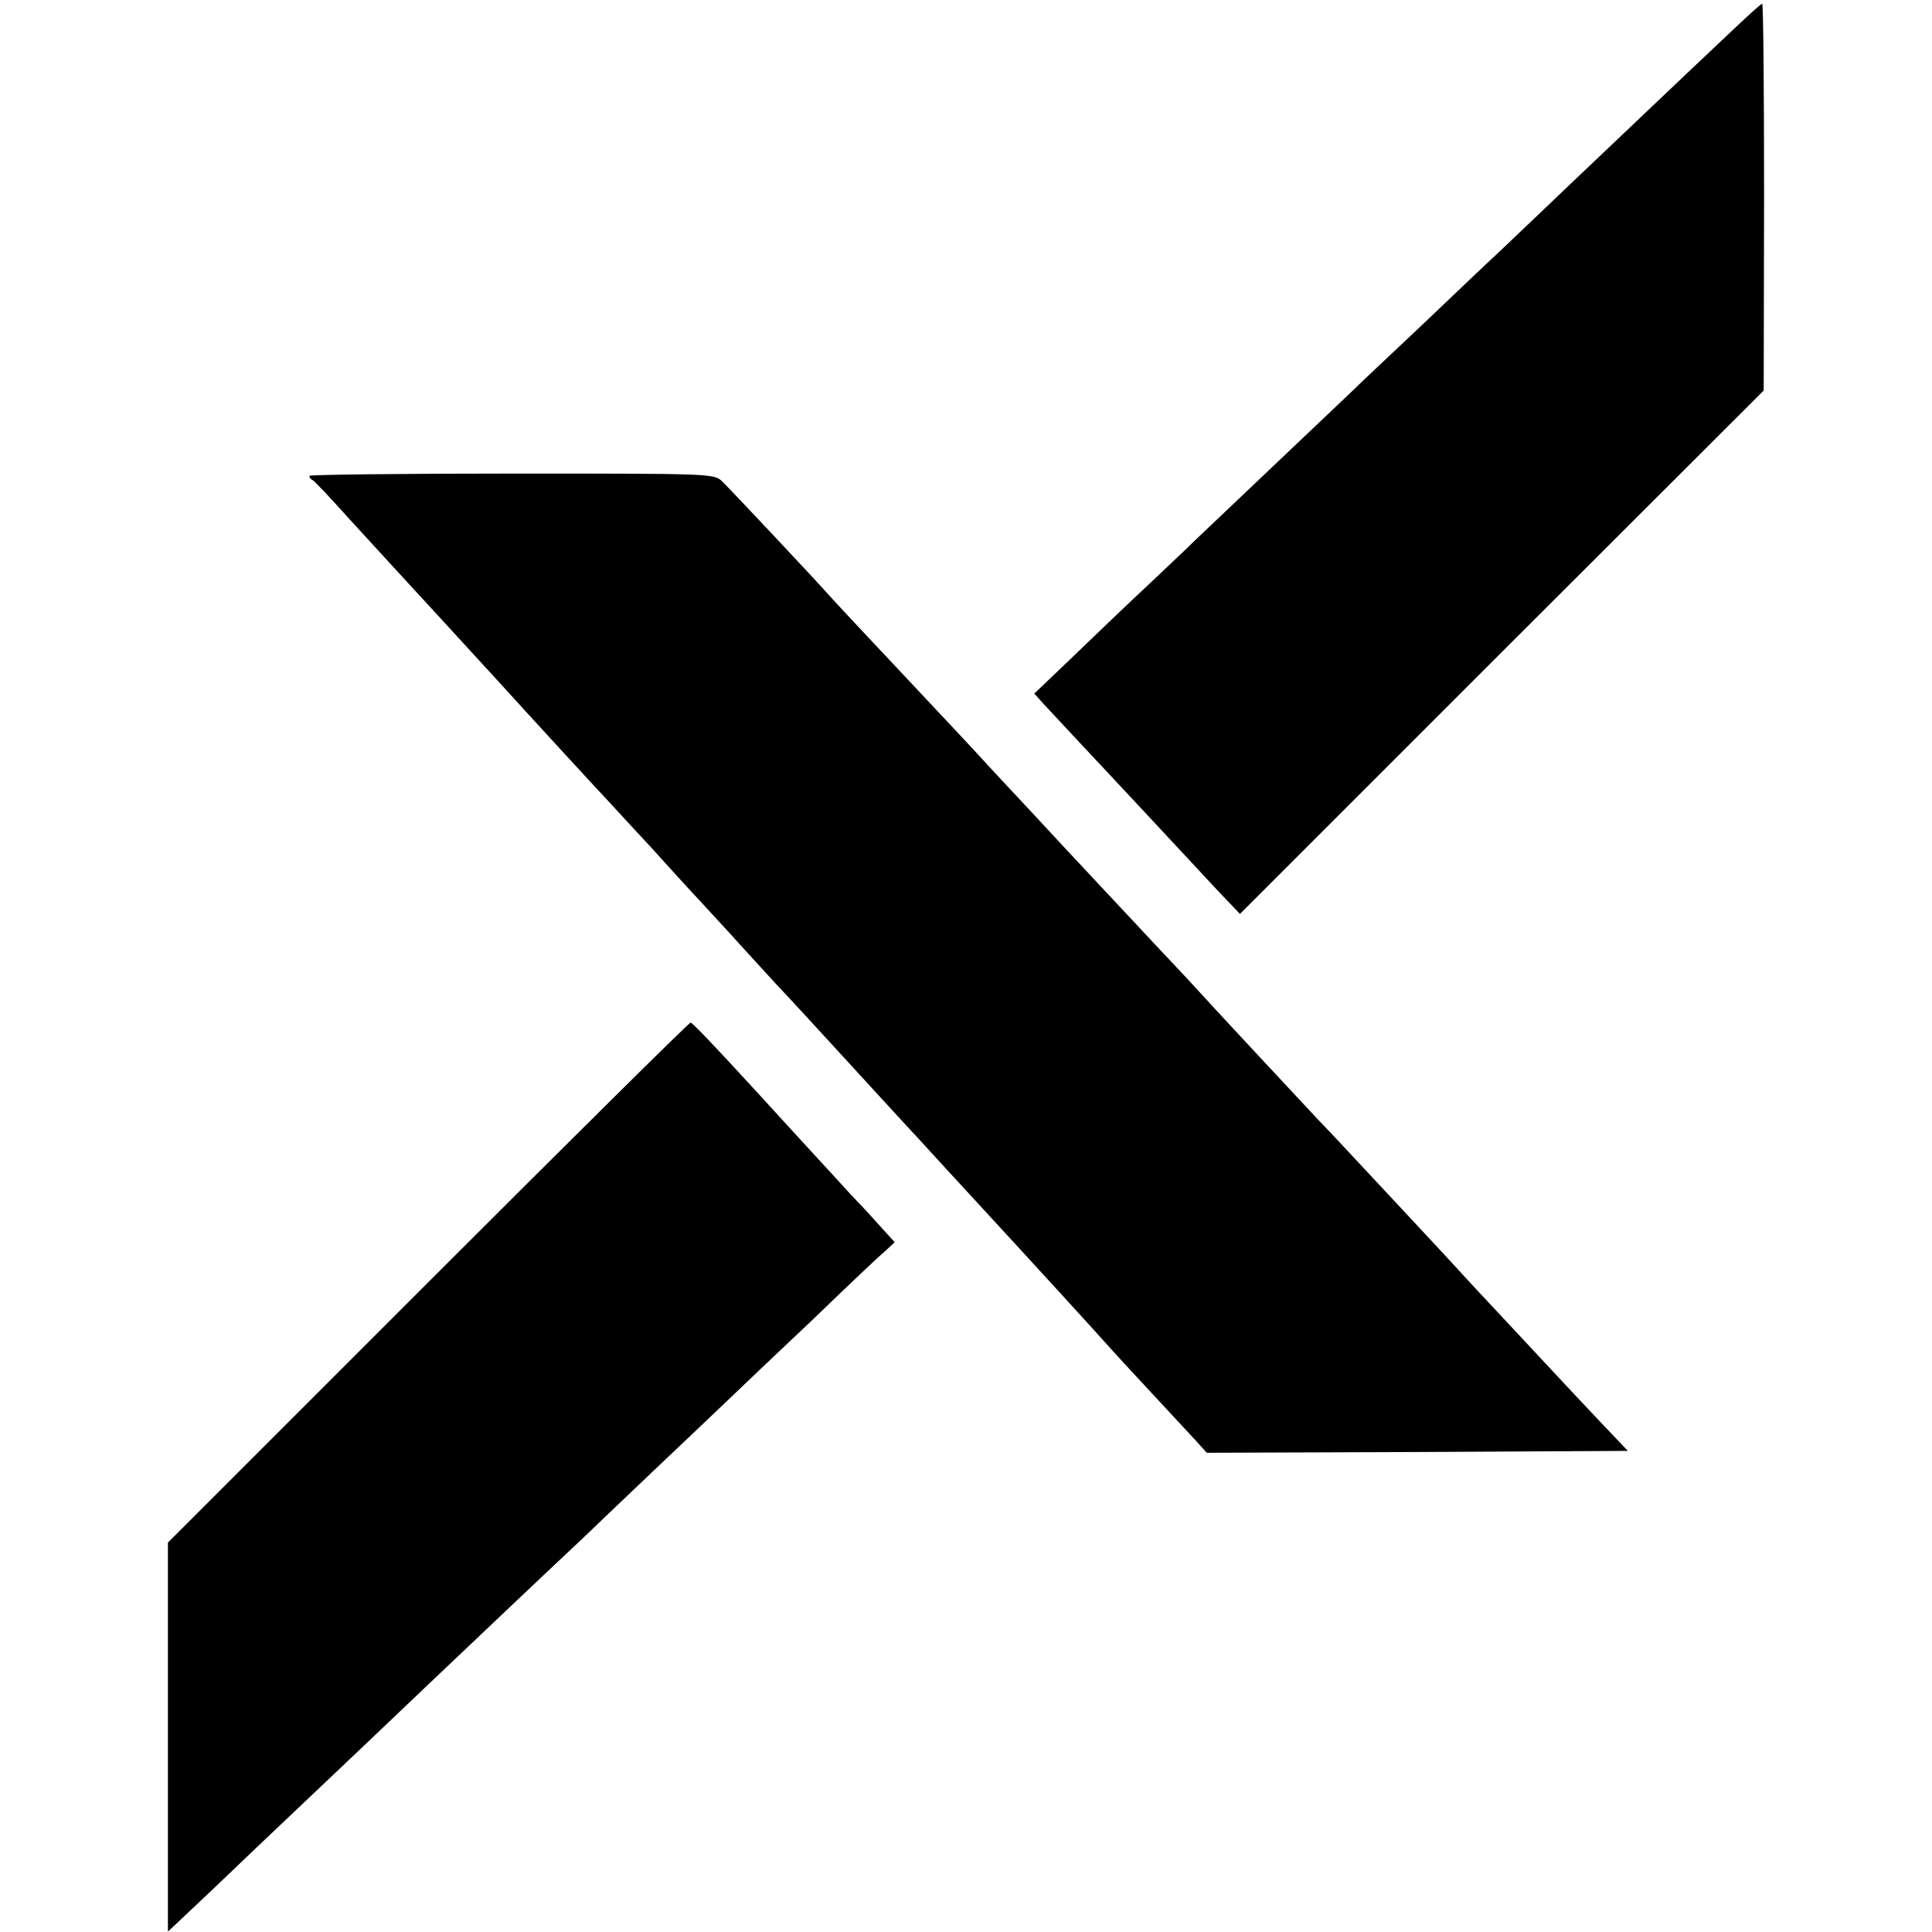
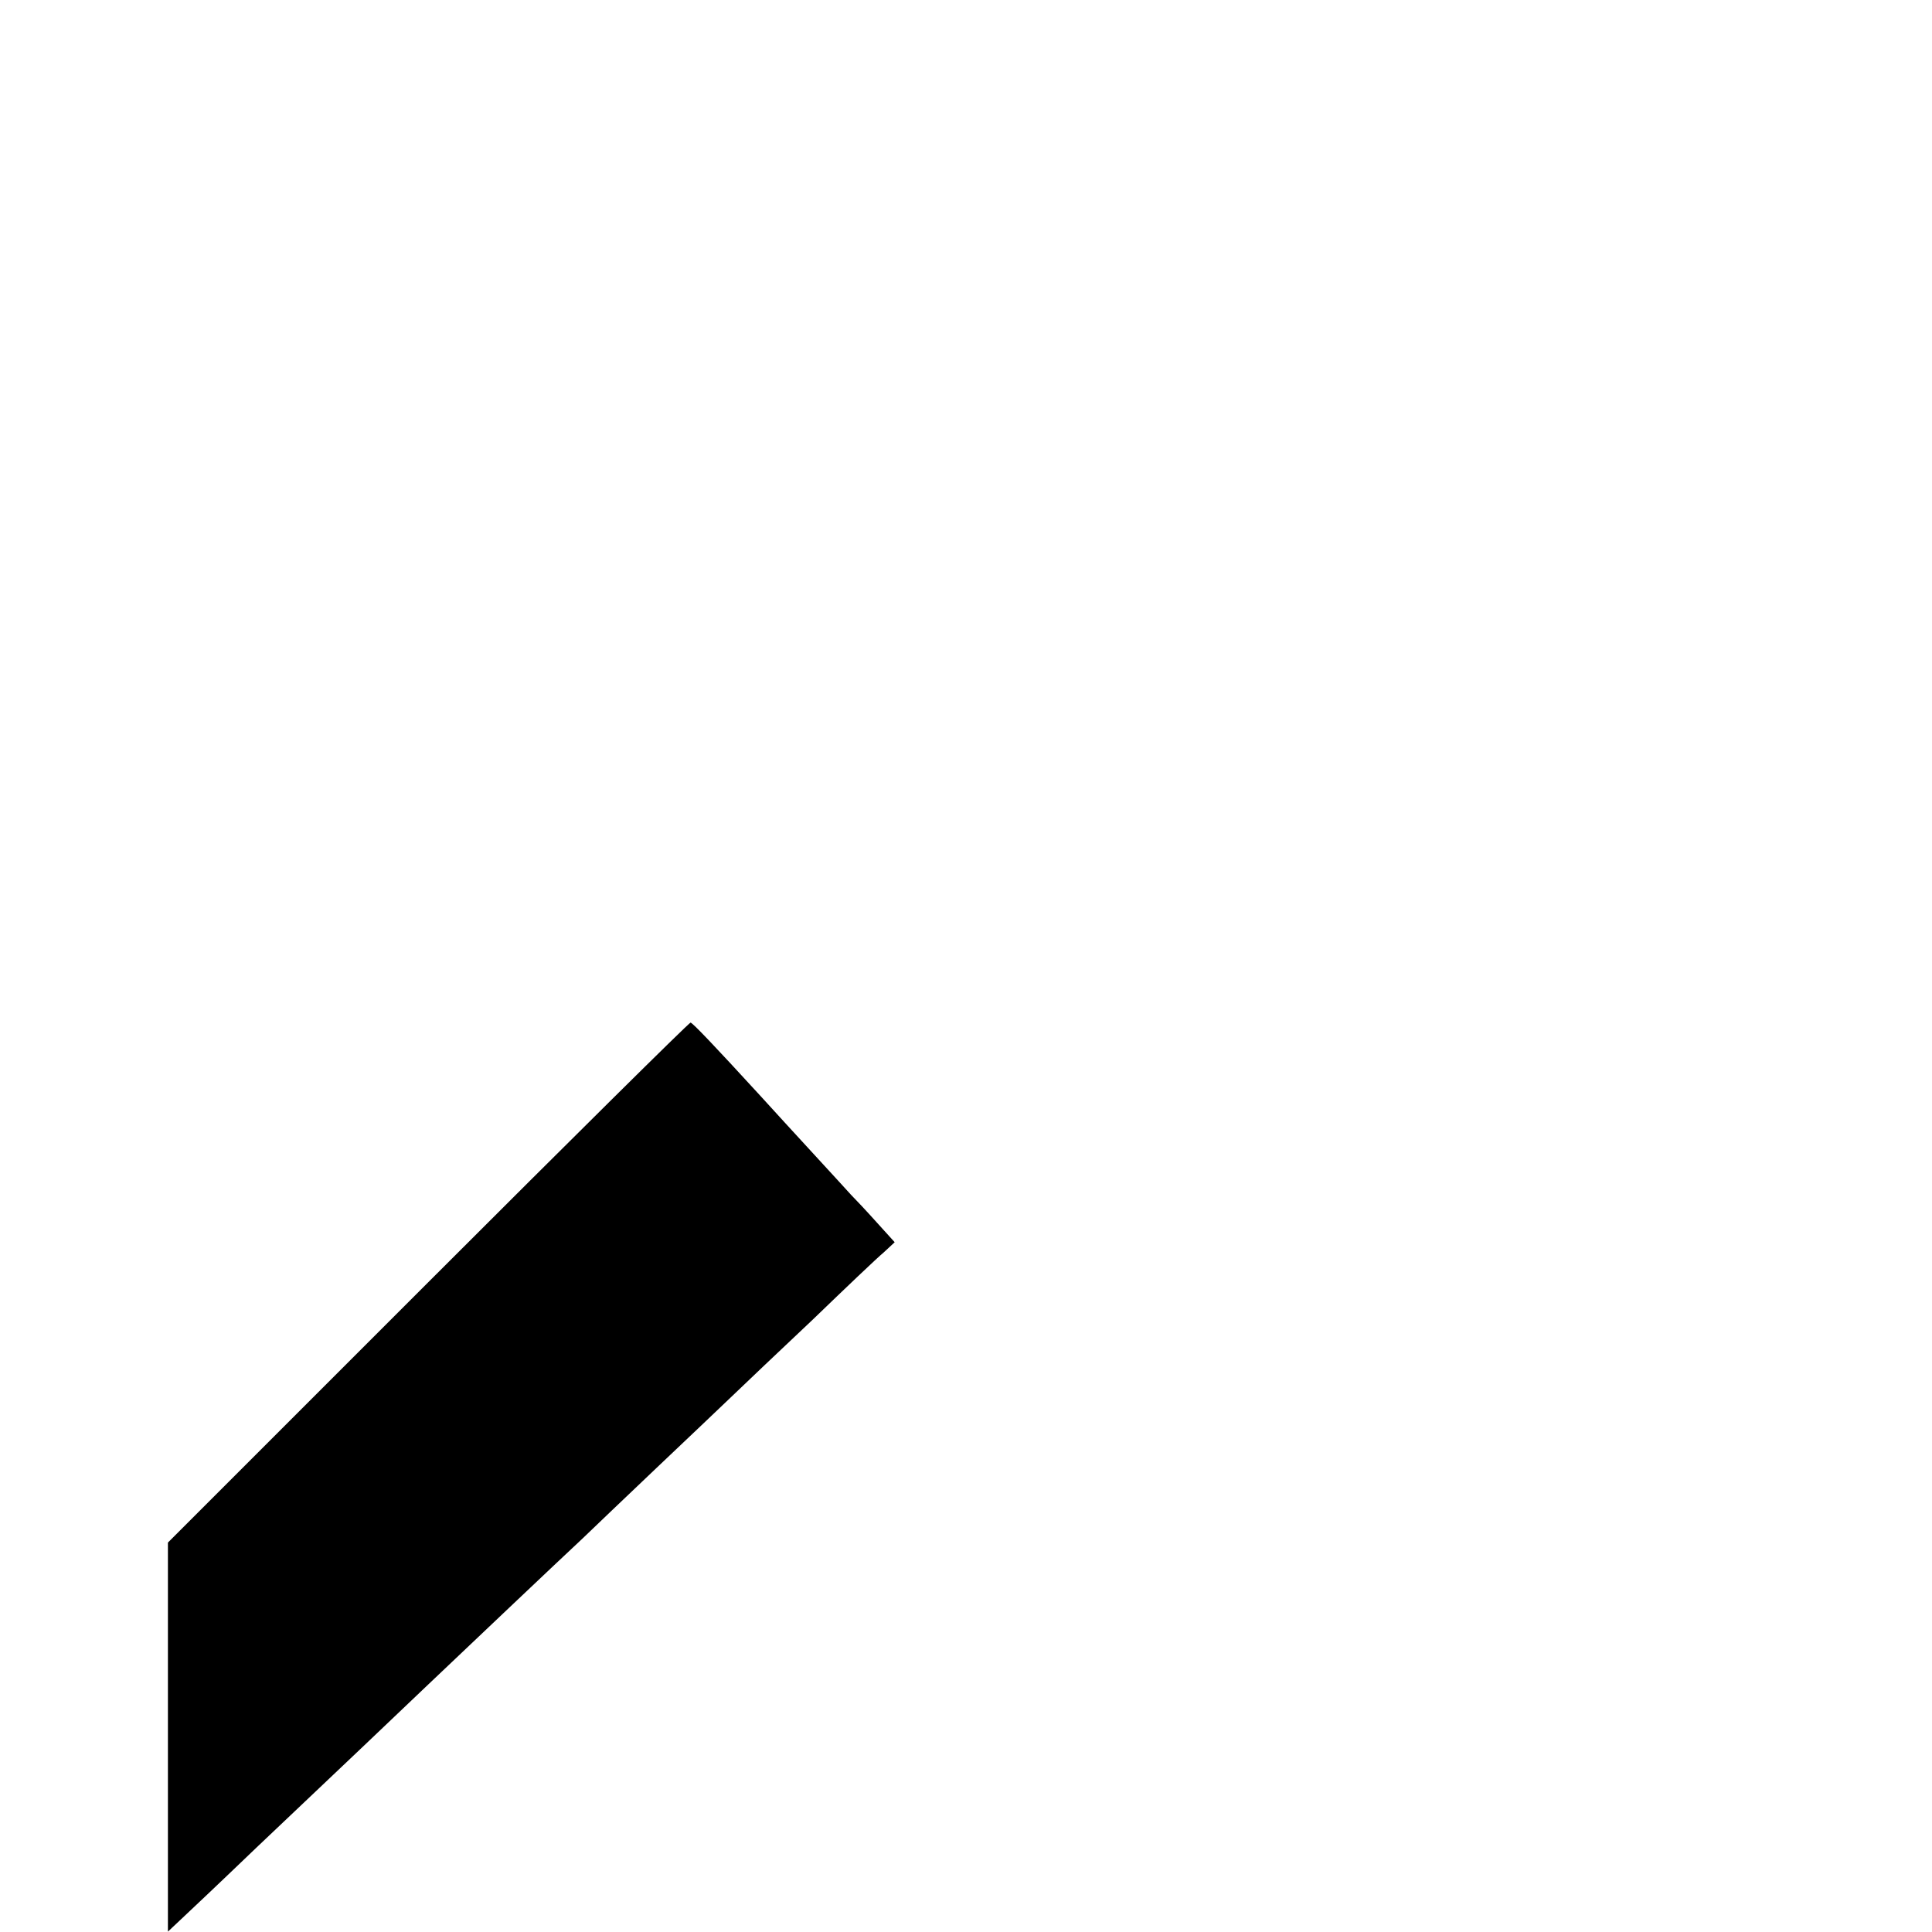
<svg xmlns="http://www.w3.org/2000/svg" version="1.0" width="512pt" height="512pt" viewBox="0 0 512 512" preserveAspectRatio="xMidYMid meet">
  <g transform="translate(0,512) scale(0.1,-0.1)" fill="#000000" stroke="none">
-     <path d="M4600 5048 c-68 -64 -142 -134 -426 -404 -93 -89 -187 -178 -209 -199 -22 -20 -109 -103 -194 -184 -85 -80 -169 -159 -186 -176 -44 -42 -358 -340 -416 -395 -25 -25 -82 -78 -125 -119 -44 -41 -129 -122 -191 -182 l-112 -107 26 -29 c14 -15 58 -62 97 -104 39 -42 123 -131 186 -199 63 -68 142 -152 175 -188 l61 -64 694 694 694 693 1 513 c0 281 -2 512 -5 512 -3 0 -34 -28 -70 -62z" />
-     <path d="M820 3859 c0 -4 3 -9 8 -11 4 -1 50 -50 102 -108 52 -57 102 -111 110 -120 32 -35 187 -203 280 -305 87 -96 259 -283 293 -319 15 -16 64 -70 110 -119 45 -50 107 -118 138 -151 31 -34 67 -73 80 -87 13 -15 65 -71 114 -125 50 -53 101 -109 114 -123 43 -47 196 -214 221 -241 14 -15 66 -71 115 -125 50 -54 101 -110 115 -125 97 -105 299 -326 319 -349 13 -15 77 -84 233 -252 l26 -29 558 2 558 3 -76 80 c-42 44 -90 96 -108 115 -18 19 -80 86 -139 149 -58 62 -117 125 -130 140 -13 14 -72 78 -131 141 -59 63 -122 131 -140 150 -18 19 -62 67 -99 105 -70 75 -280 300 -325 350 -15 17 -81 86 -145 155 -65 69 -130 139 -145 155 -16 17 -76 81 -134 144 -59 63 -115 123 -124 133 -15 17 -111 120 -335 358 -34 36 -70 75 -80 86 -34 39 -268 288 -290 309 -21 20 -32 20 -557 20 -295 0 -536 -3 -536 -6z" />
    <path d="M1134 1721 l-689 -689 0 -516 0 -515 34 32 c19 18 51 48 71 67 20 19 79 75 131 125 187 177 405 384 455 432 81 77 352 334 408 386 28 27 116 111 196 187 80 76 170 161 200 190 30 29 126 120 214 203 87 84 171 164 188 178 l29 27 -48 53 c-26 29 -57 62 -68 73 -15 17 -172 187 -240 262 -121 132 -180 194 -185 194 -4 0 -317 -310 -696 -689z" />
  </g>
</svg>